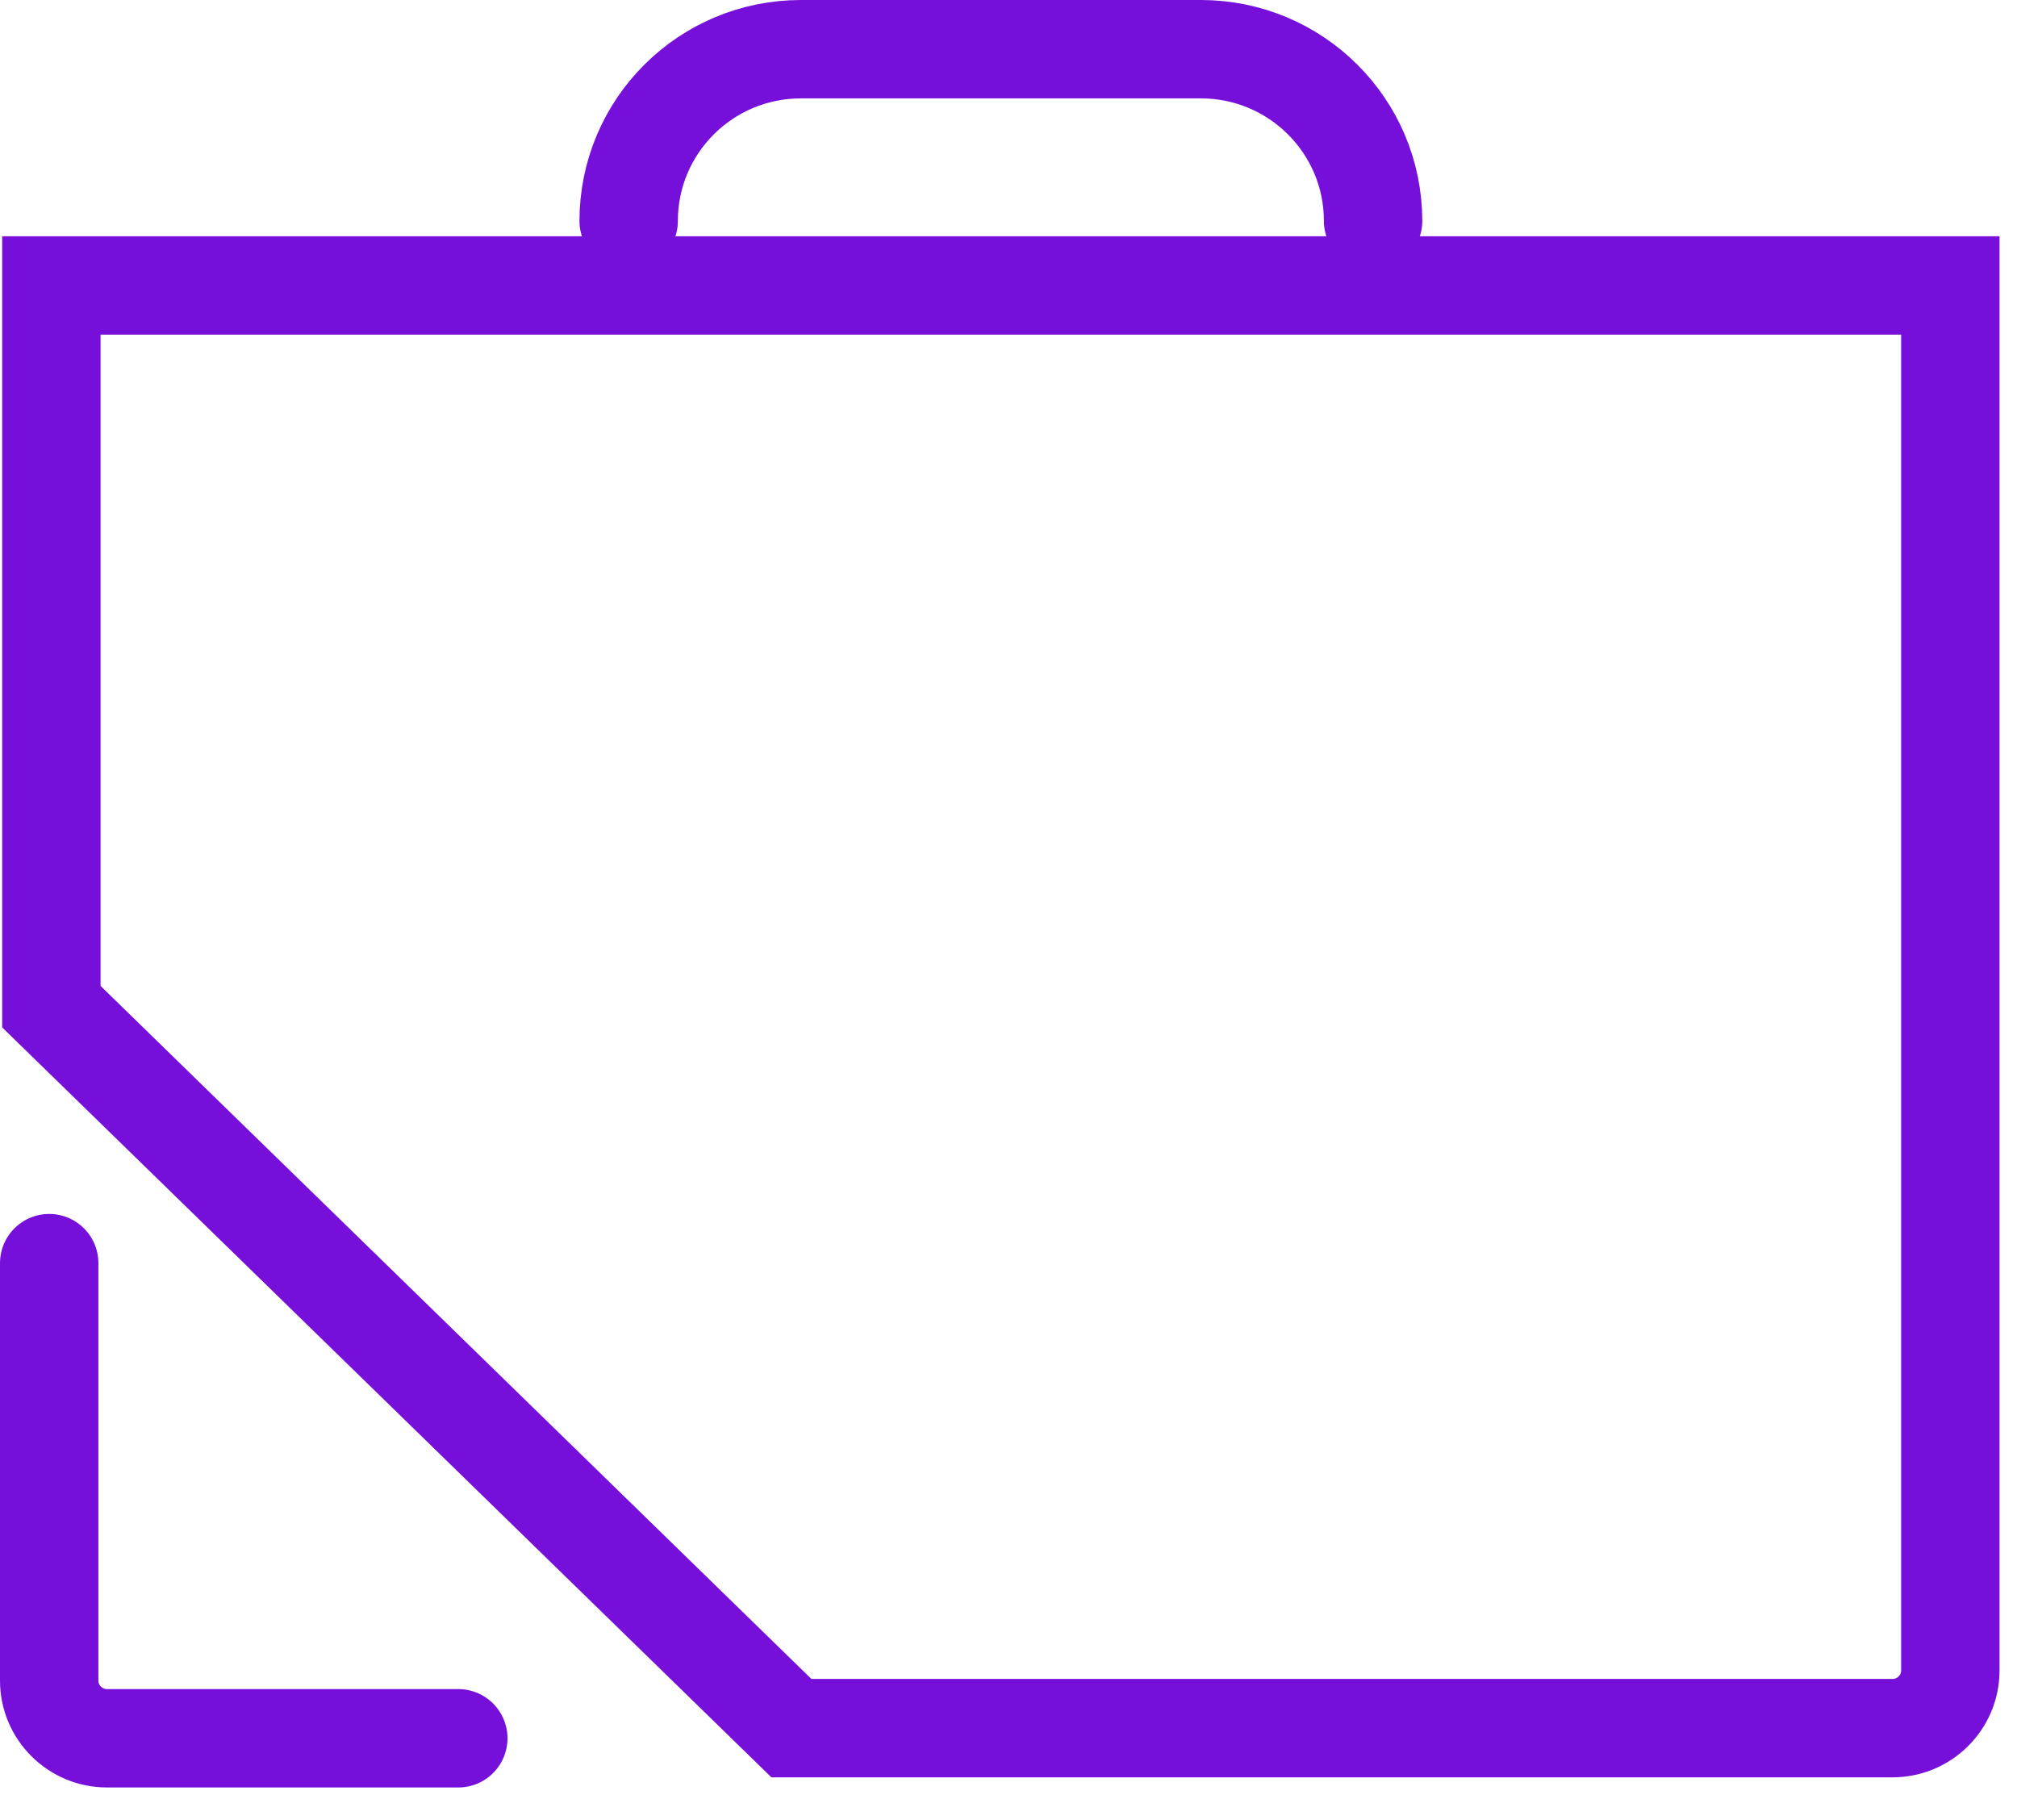
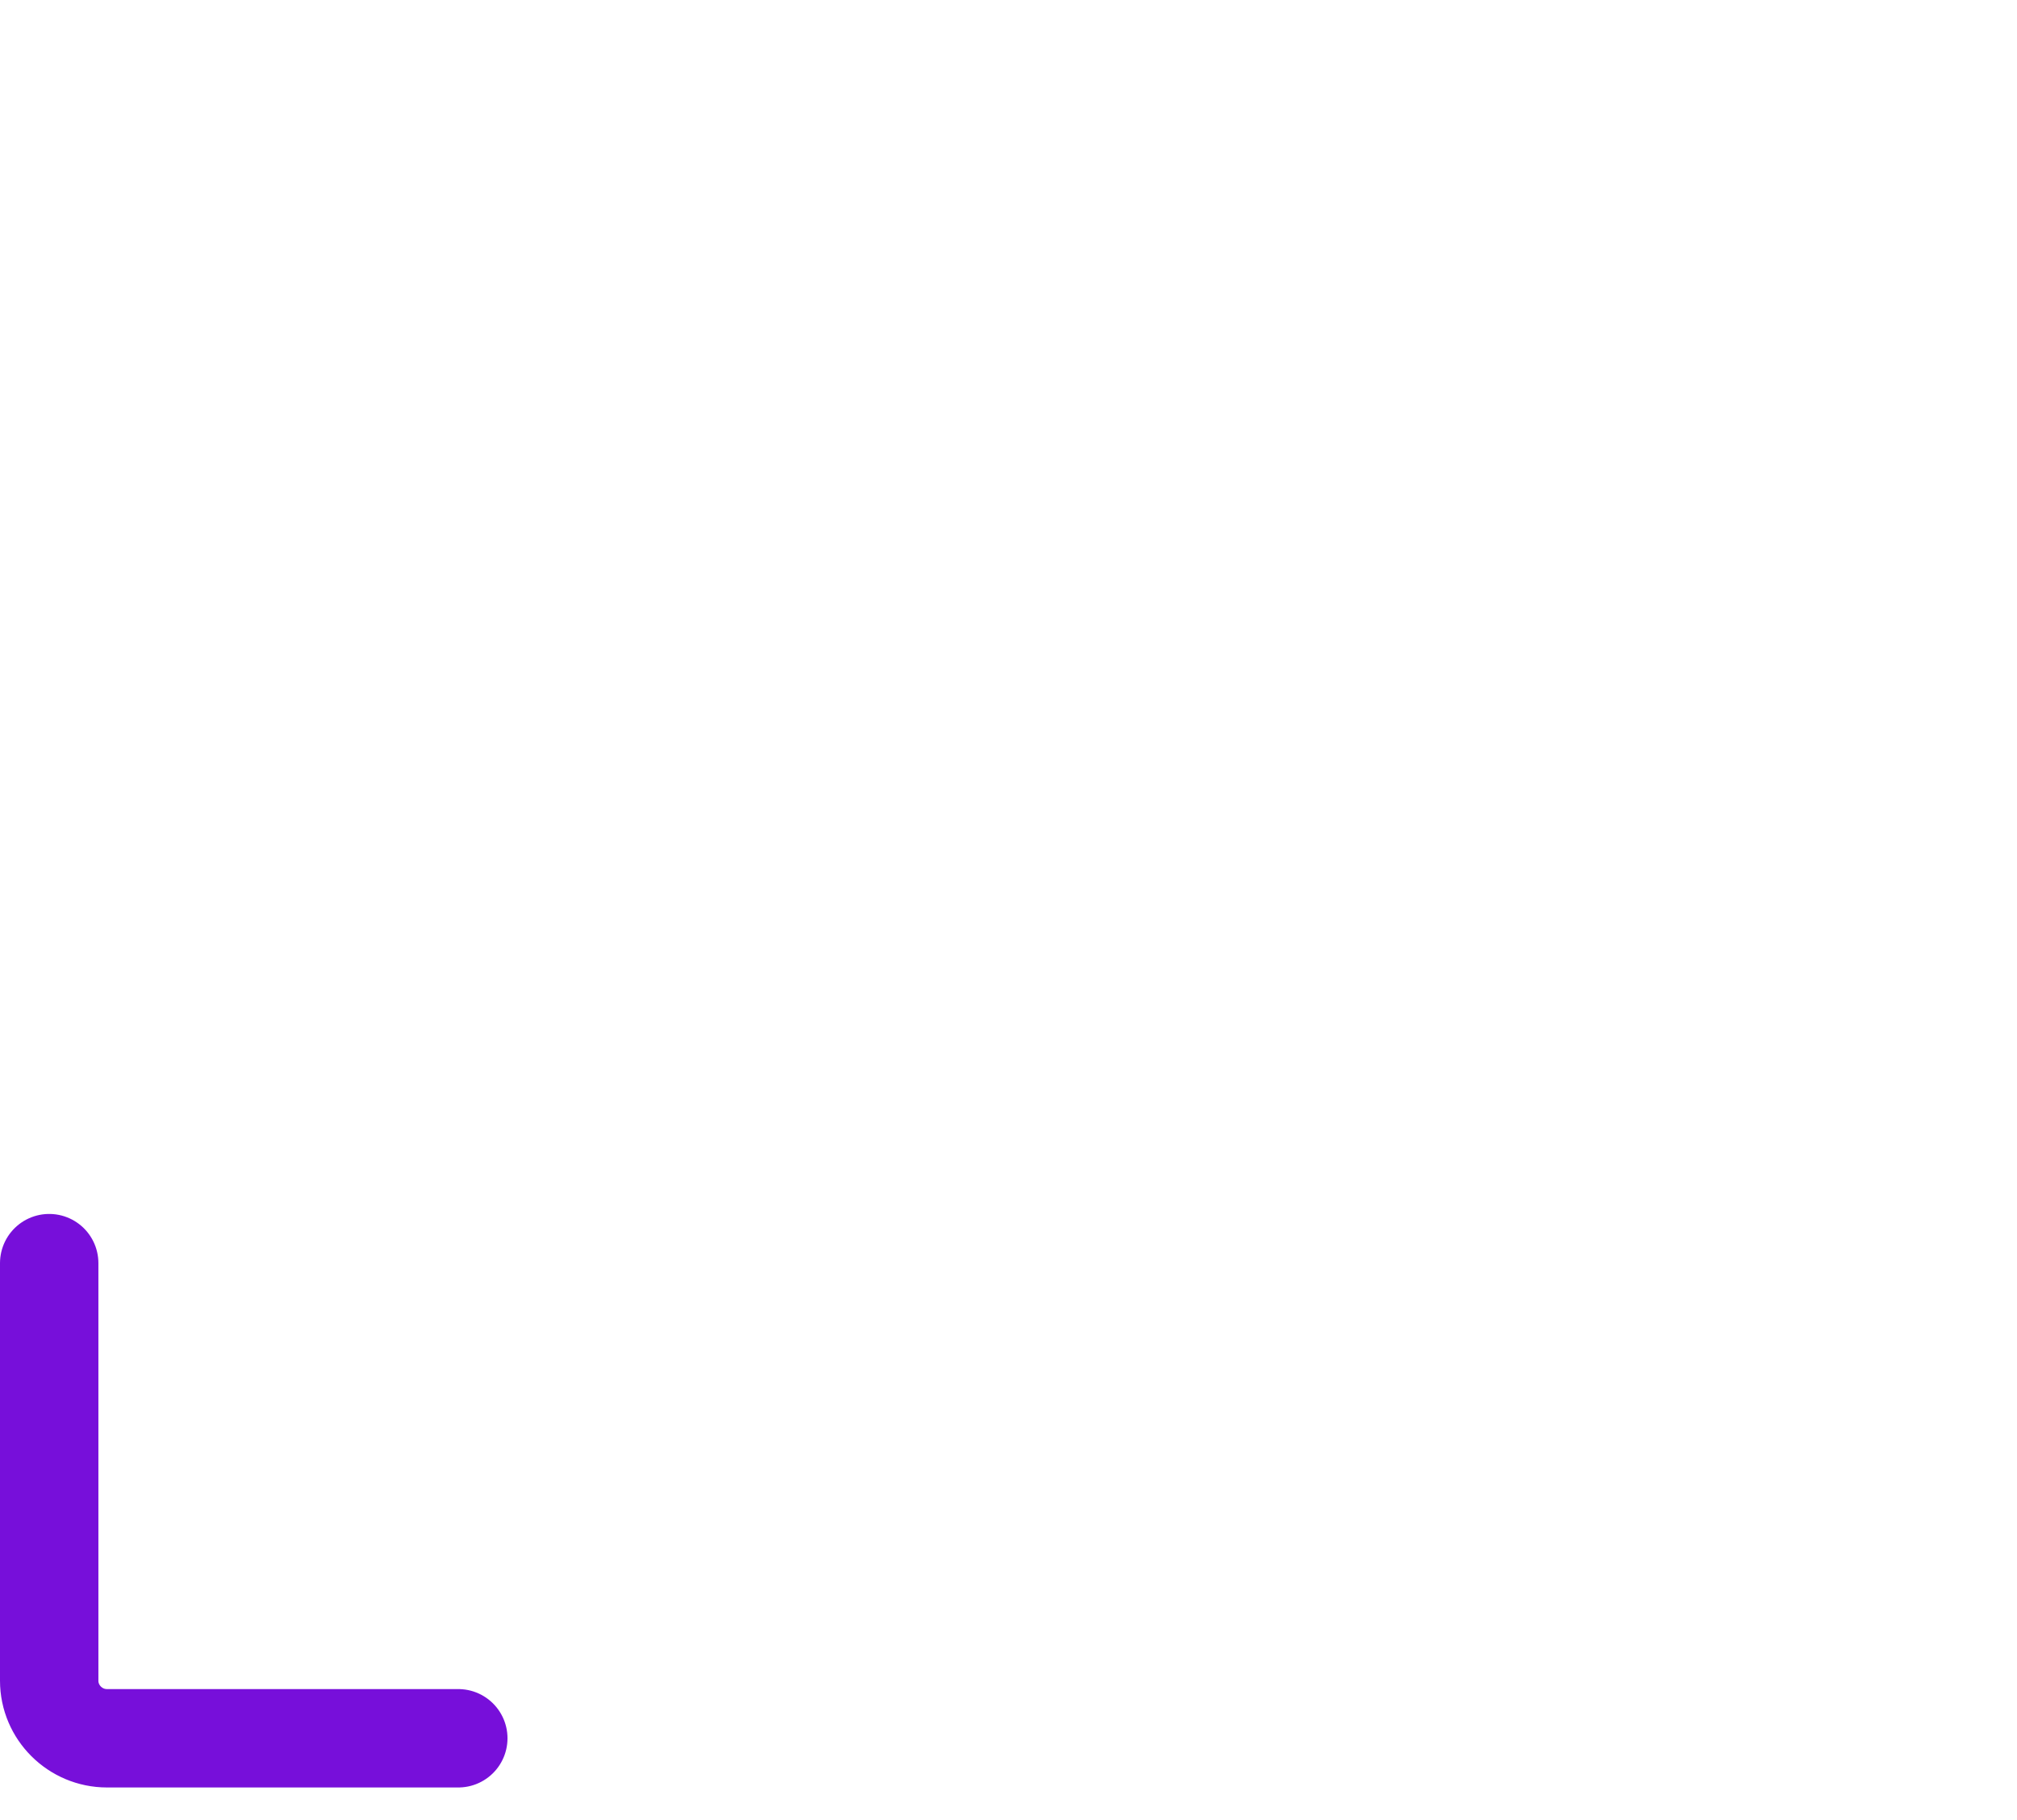
<svg xmlns="http://www.w3.org/2000/svg" style="isolation:isolate" viewBox="0 0 41 37" width="41" height="37">
  <defs>
    <clipPath id="_clipPath_uDIxtrNGW54Q9kc6IRZBQyk2KQc7kCud">
      <rect width="41" height="37" />
    </clipPath>
  </defs>
  <g clip-path="url(#_clipPath_uDIxtrNGW54Q9kc6IRZBQyk2KQc7kCud)">
    <g>
      <g>
-         <path d=" M 1.044 20.464 L 1.044 5.803 L 39.645 5.803 L 39.645 33.96 C 39.645 34.605 39.117 35.131 38.471 35.131 L 16.087 35.131 L 1.044 20.464 L 1.044 20.464 Z " fill-rule="evenodd" fill="none" vector-effect="non-scaling-stroke" stroke-width="2" stroke="rgb(119,15,218)" stroke-linejoin="miter" stroke-linecap="round" stroke-miterlimit="4" />
-         <path d=" M 12.779 4.492 L 12.779 4.492 C 12.779 2.563 14.346 1 16.28 1 L 24.409 1 C 26.344 1 27.911 2.563 27.911 4.492" fill-rule="evenodd" fill="none" vector-effect="non-scaling-stroke" stroke-width="2" stroke="rgb(119,15,218)" stroke-linejoin="miter" stroke-linecap="round" stroke-miterlimit="4" />
        <path d=" M 1 25.678 L 1 34.167 C 1 34.811 1.528 35.337 2.174 35.337 L 9.316 35.337" fill-rule="evenodd" fill="none" vector-effect="non-scaling-stroke" stroke-width="2" stroke="rgb(119,15,218)" stroke-linejoin="miter" stroke-linecap="round" stroke-miterlimit="4" />
      </g>
    </g>
  </g>
</svg>